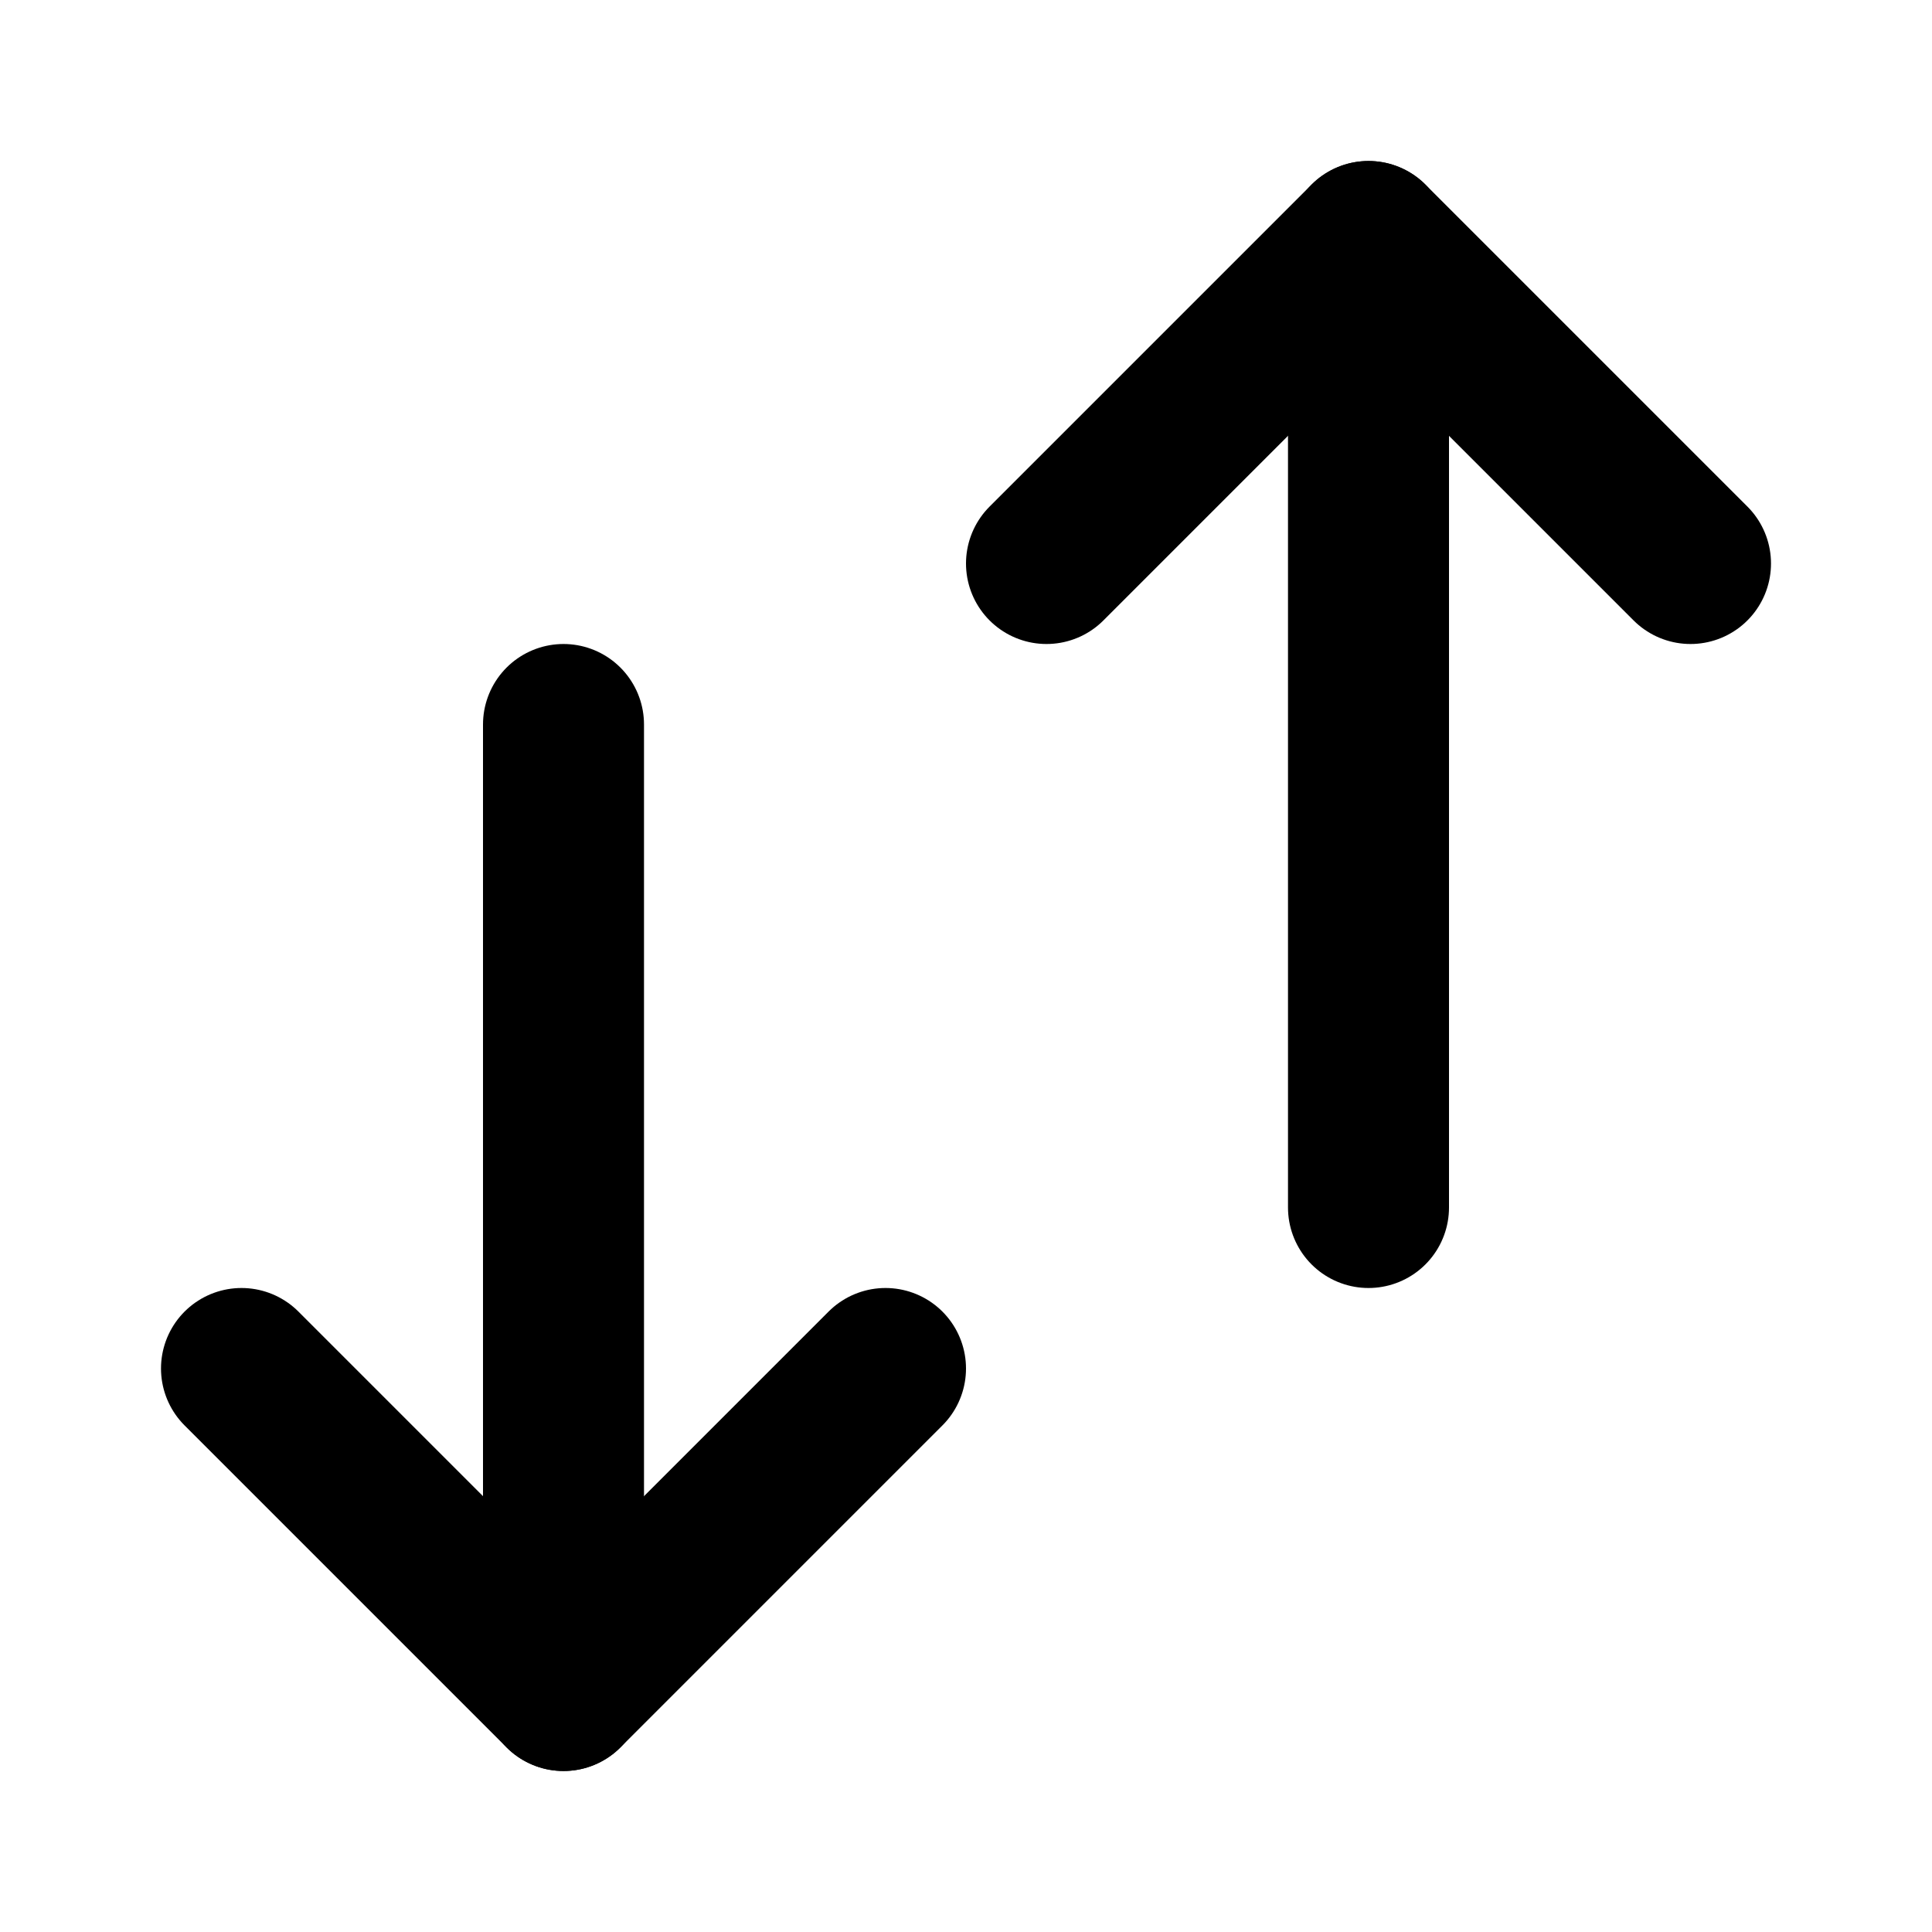
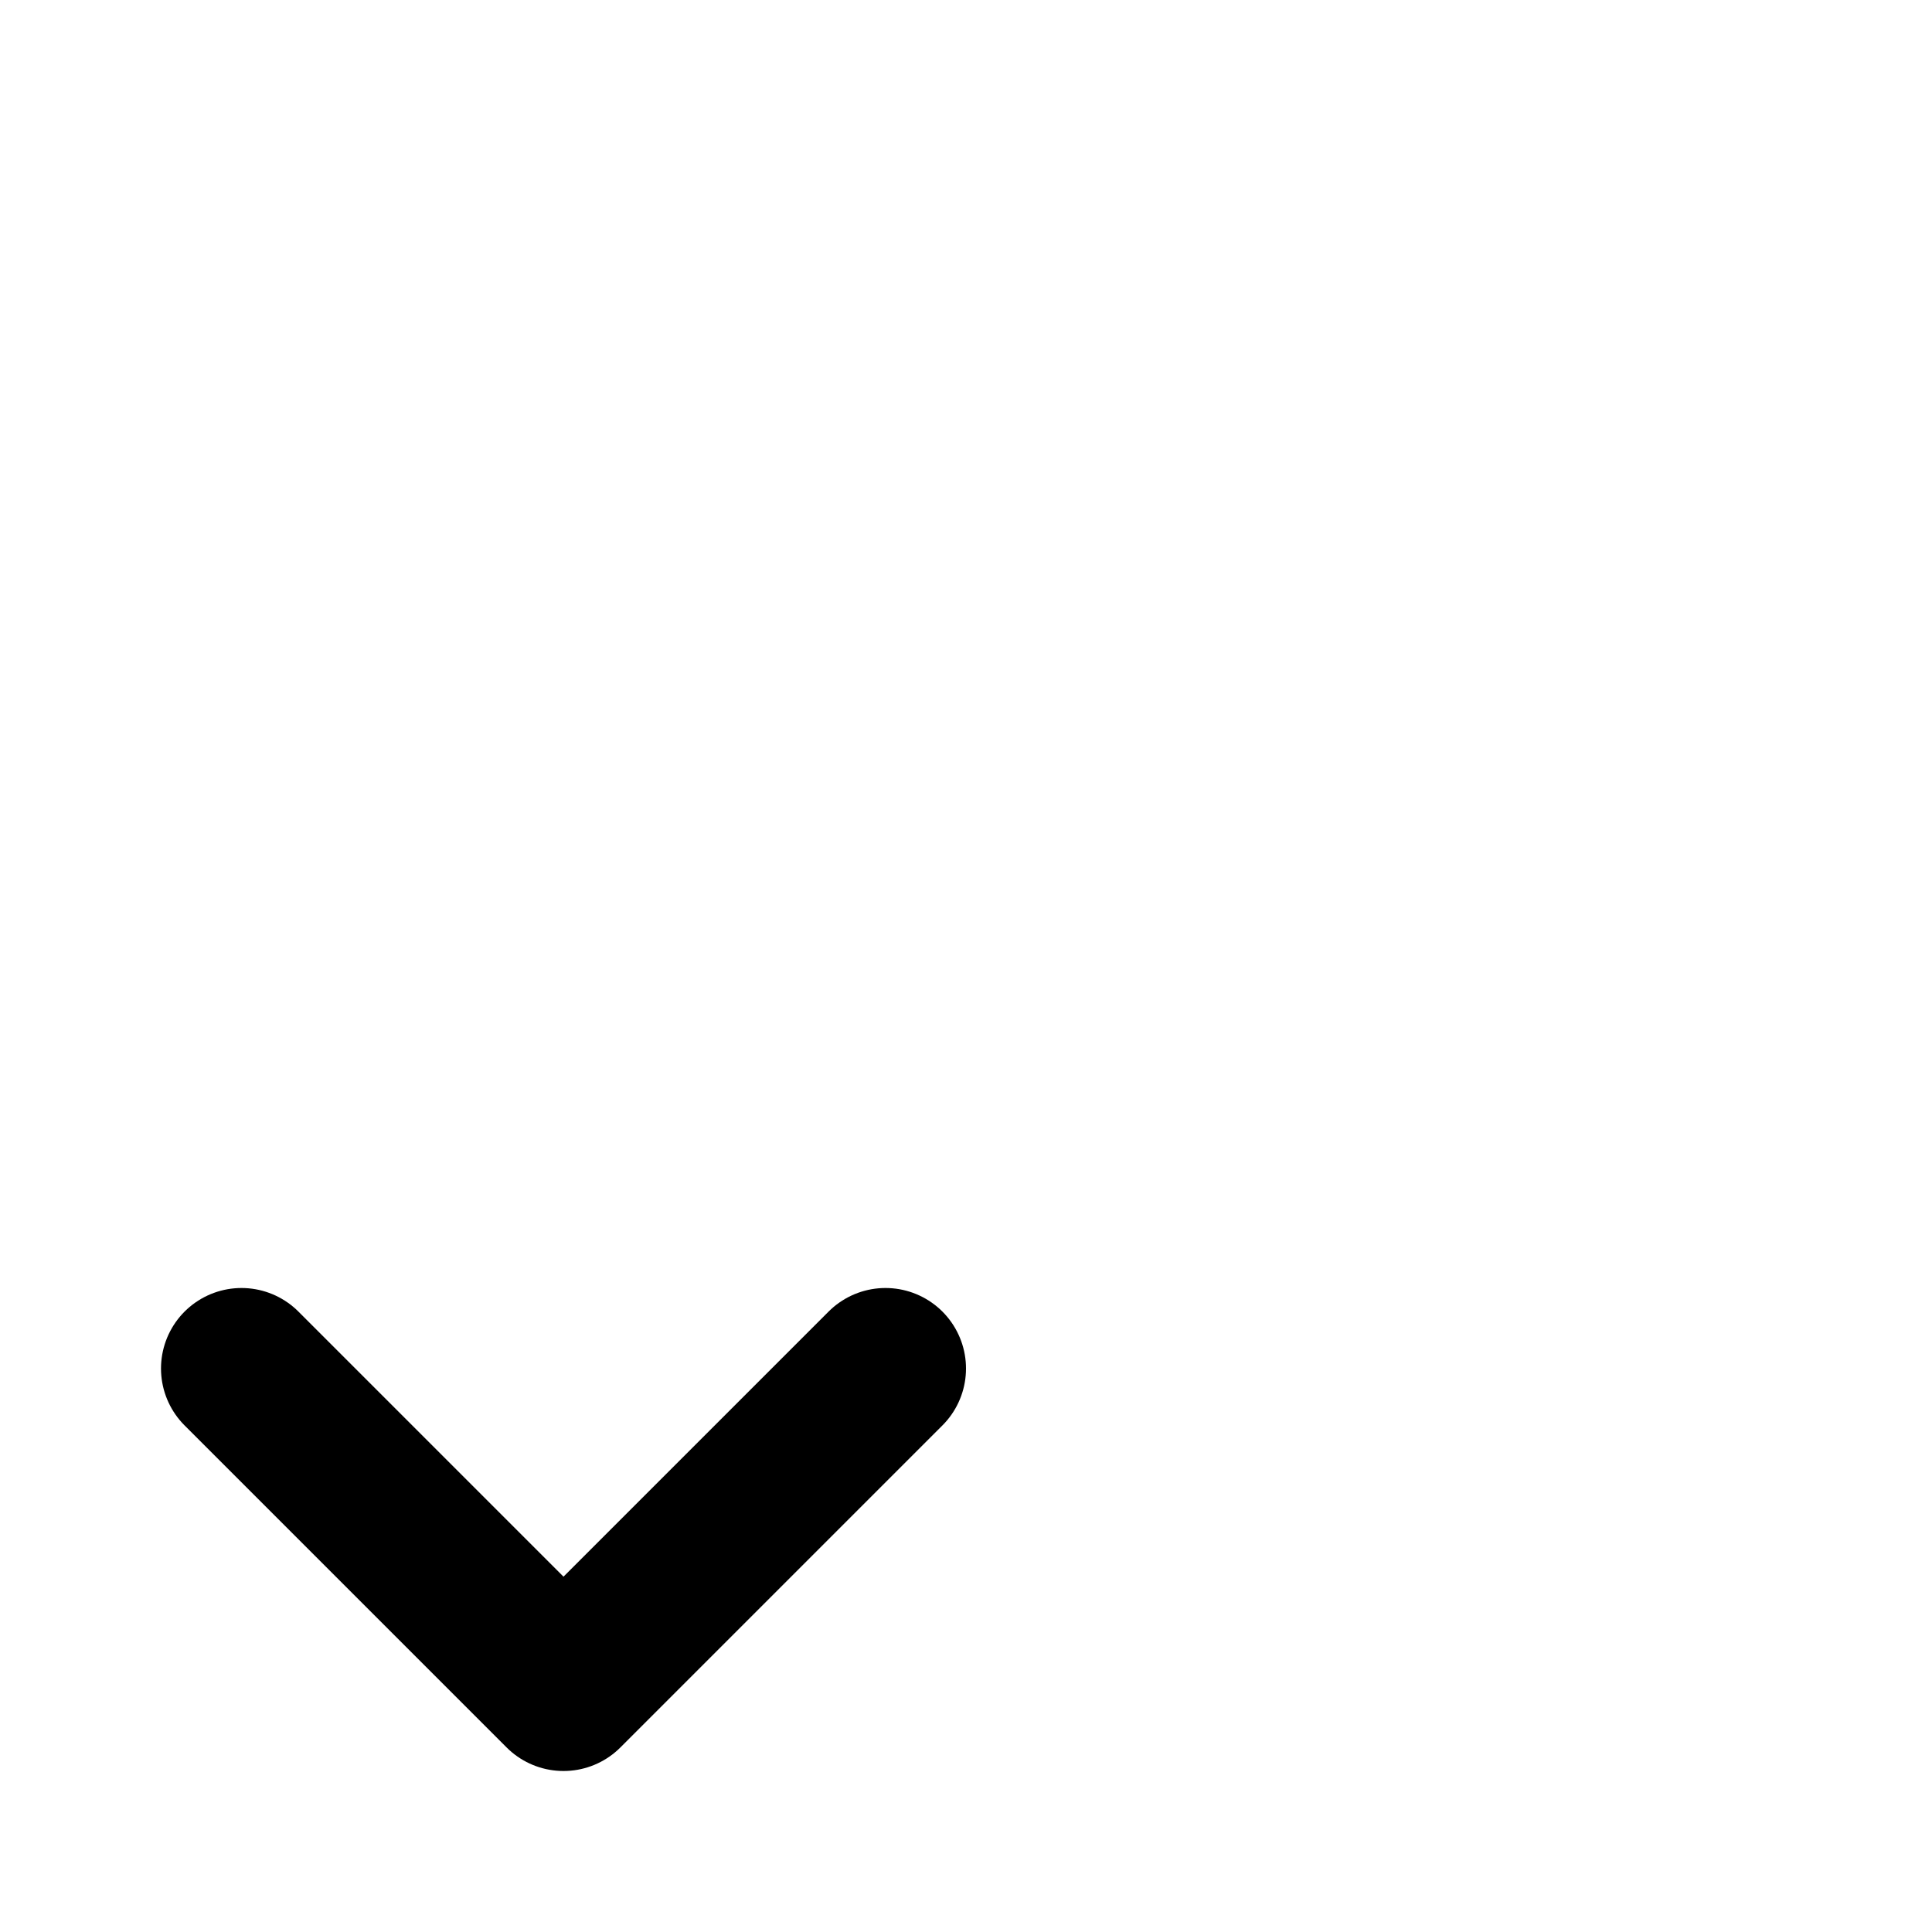
<svg xmlns="http://www.w3.org/2000/svg" width="24" height="24" viewBox="0 0 24 24" fill="none" stroke="currentColor" stroke-width="2" stroke-linecap="round" stroke-linejoin="round">
  <polyline points="11 17 7 21 3 17" />
-   <line x1="7" y1="21" x2="7" y2="9" />
-   <polyline points="21 7 17 3 13 7" />
-   <line x1="17" y1="15" x2="17" y2="3" />
</svg>